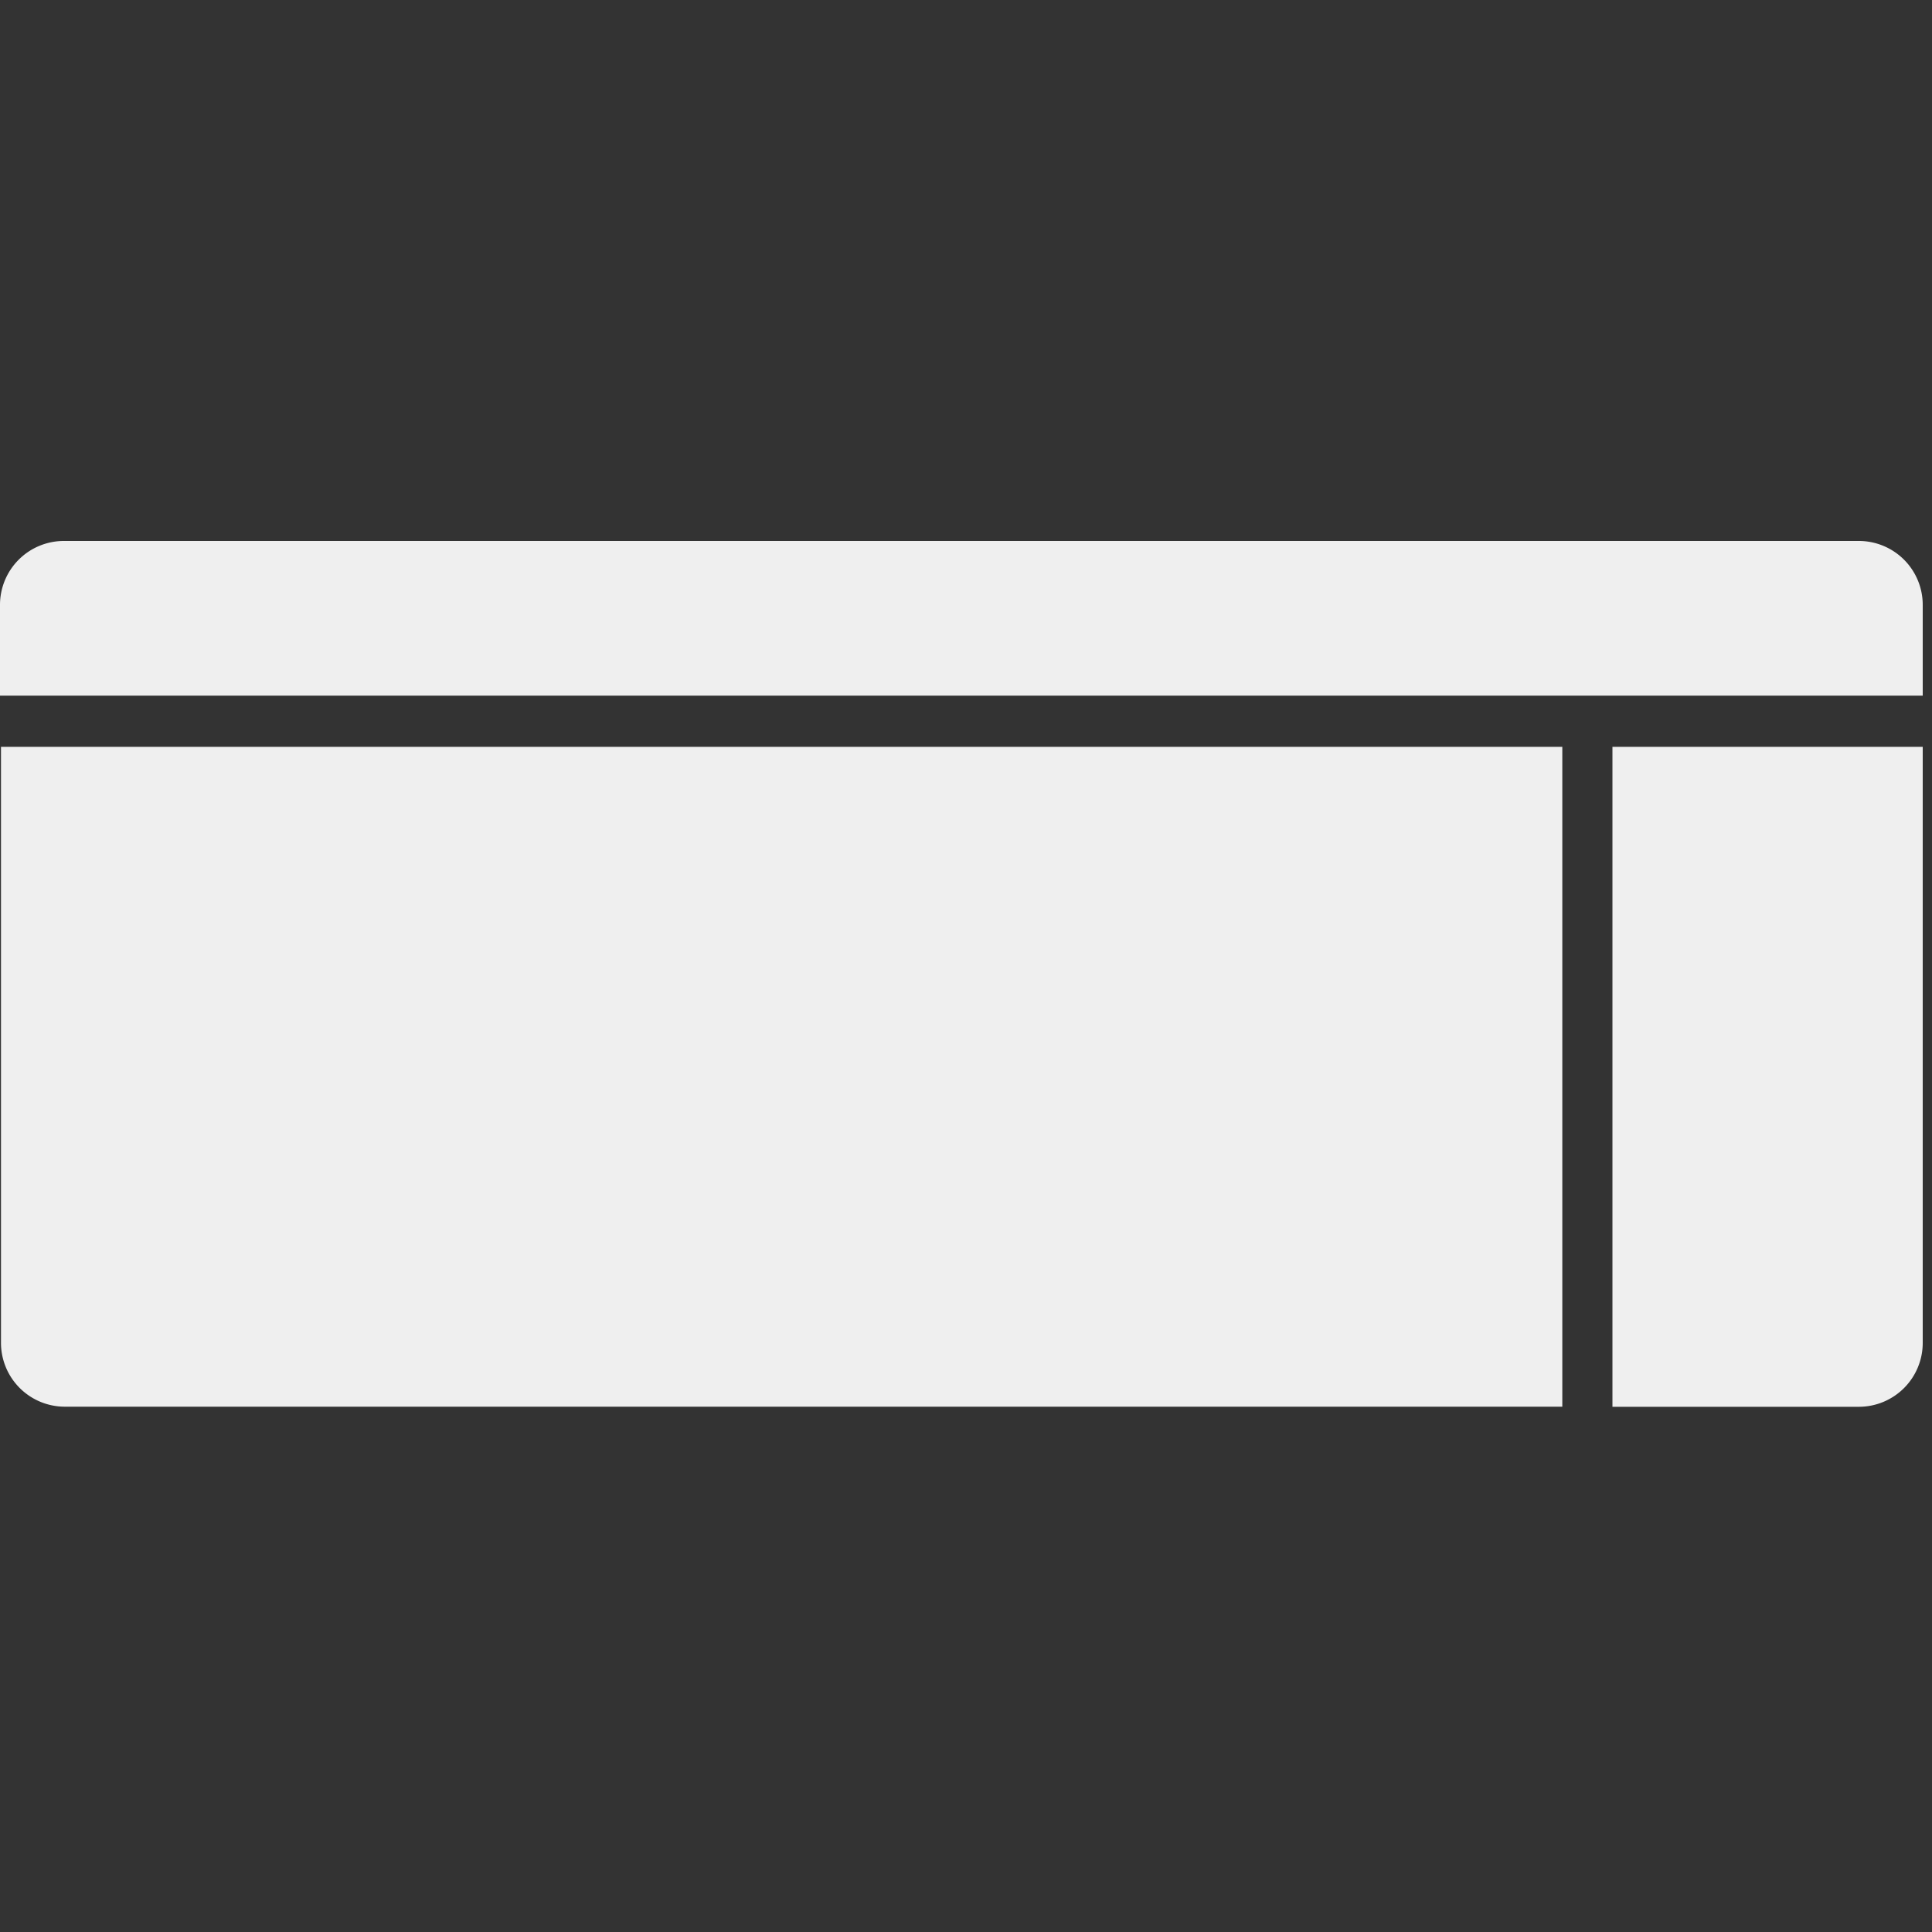
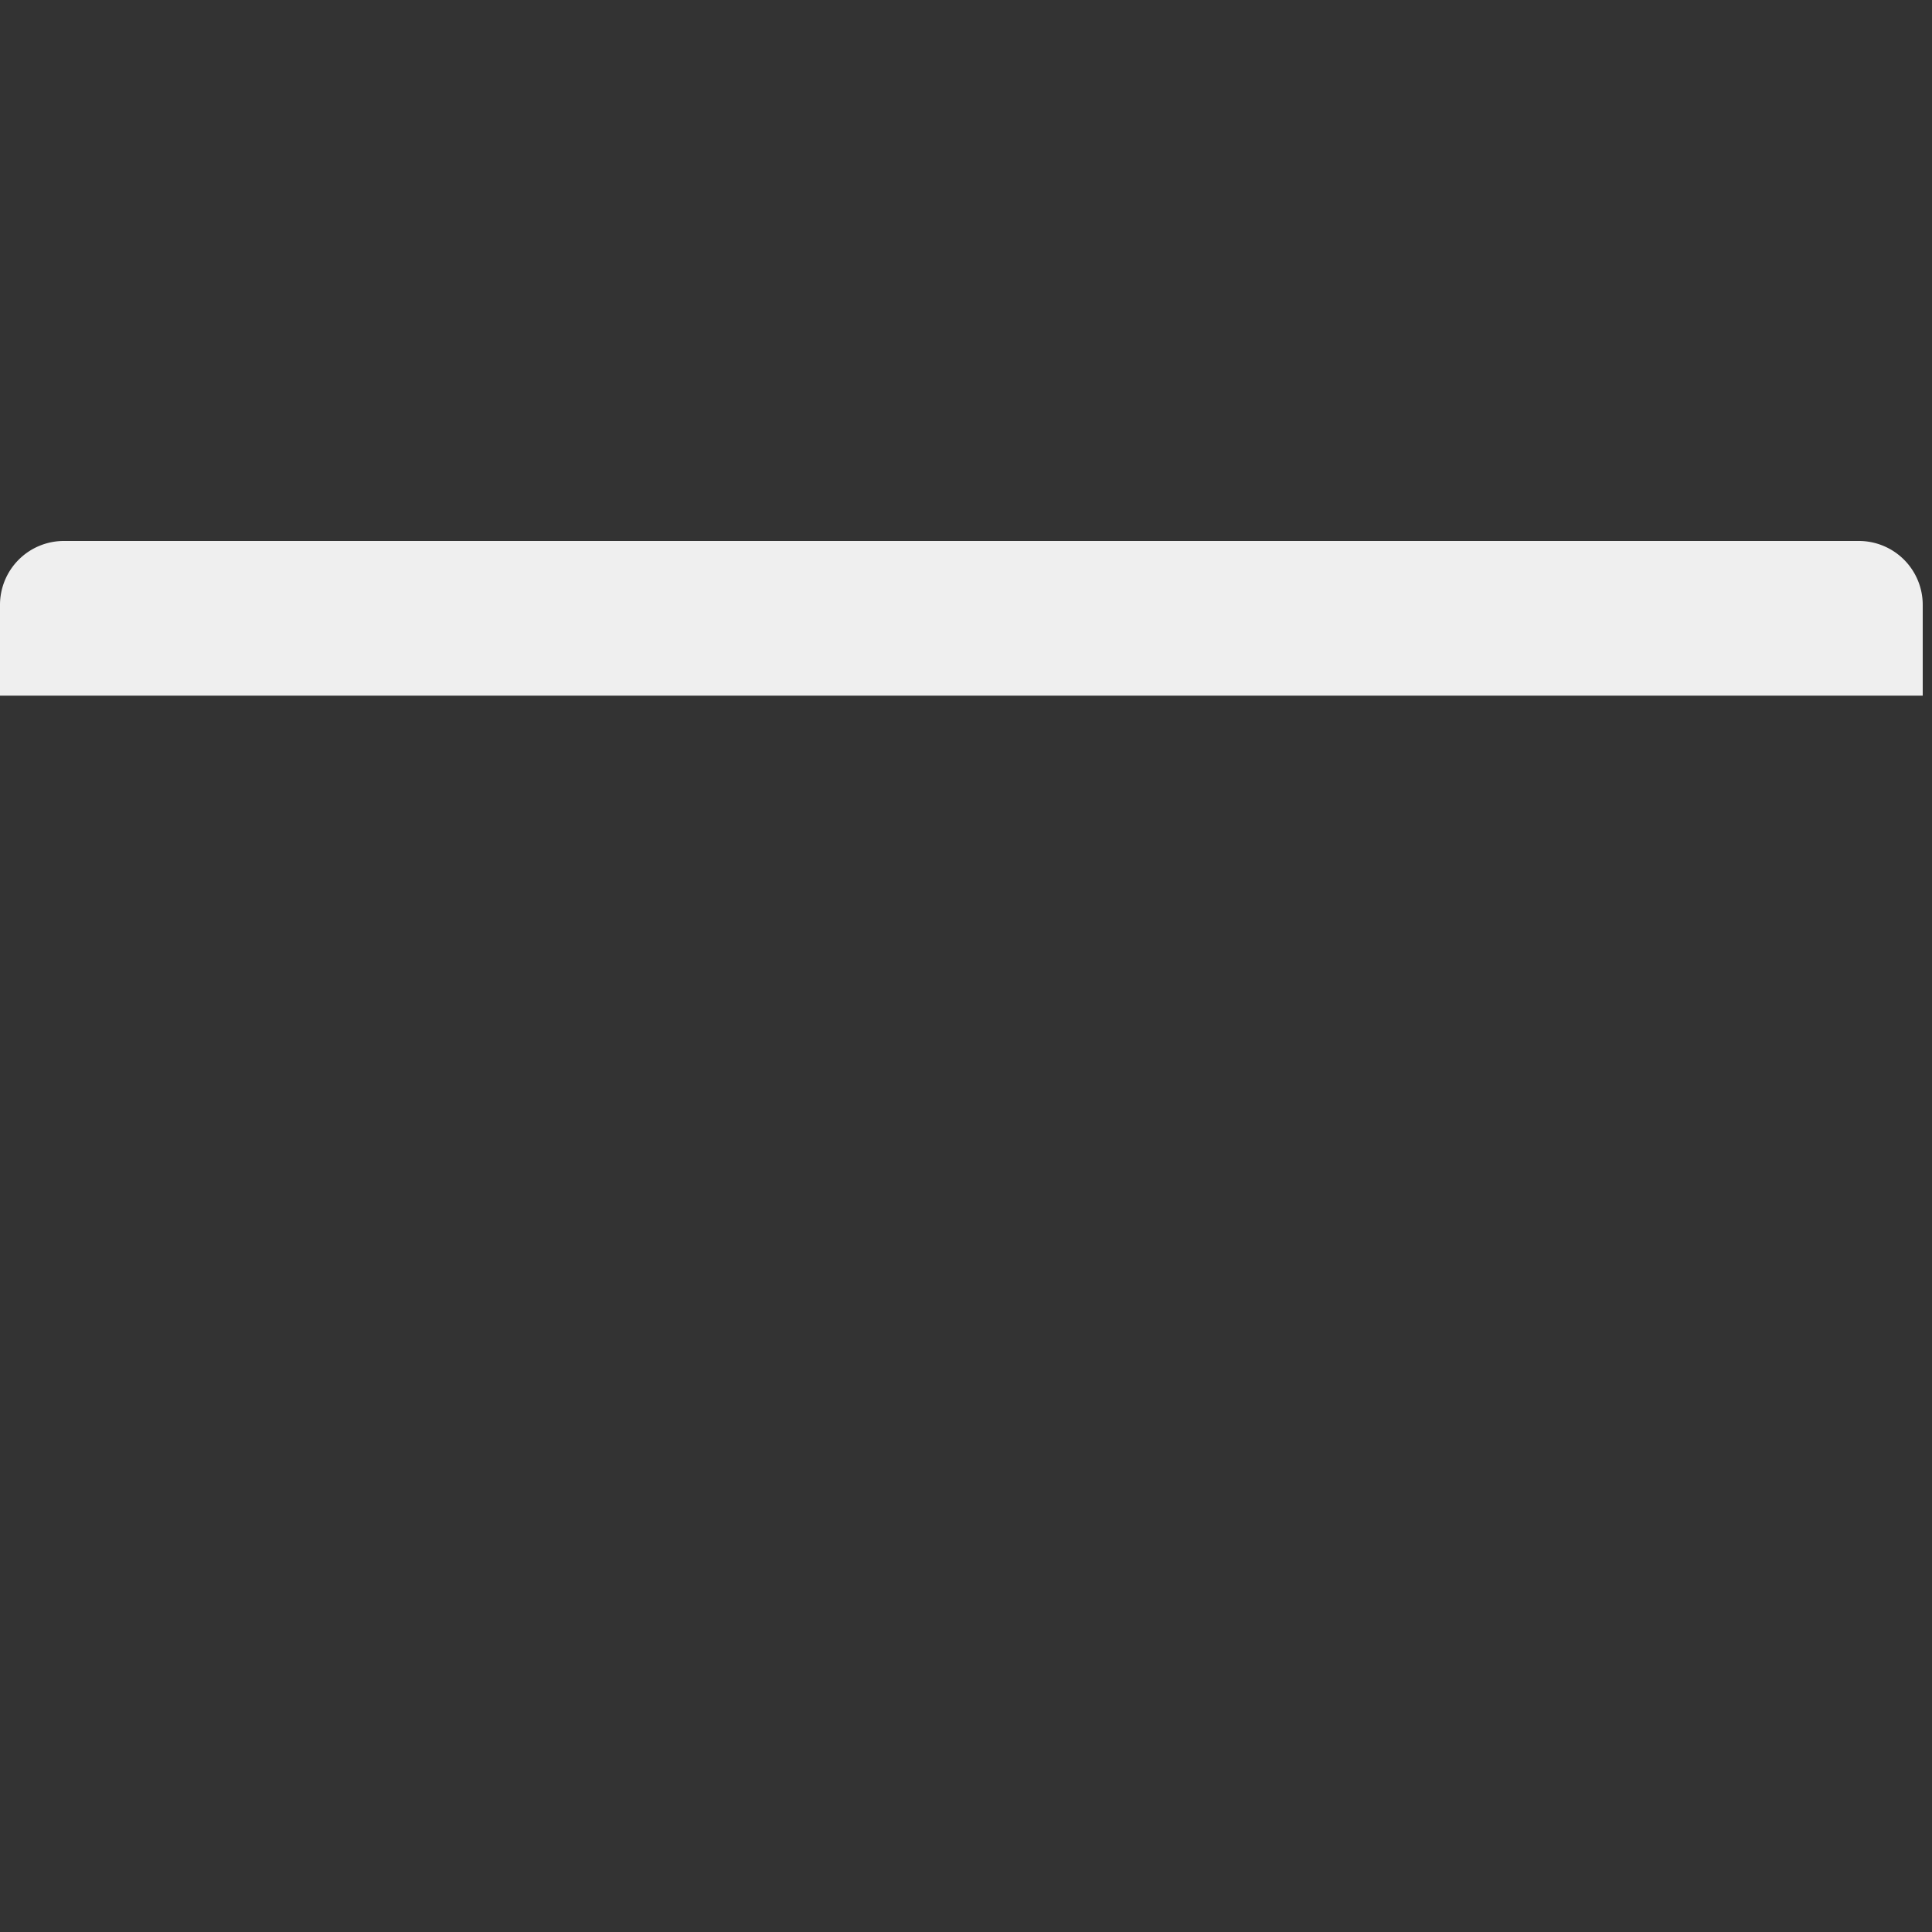
<svg xmlns="http://www.w3.org/2000/svg" width="100" height="100" viewBox="0 0 100 100">
  <rect x="0" y="0" width="100" height="100" fill="#333333" stroke="none" />
  <g id="buju" transform="translate(-388 -168)">
    <g id="未标题-1-02" transform="translate(383.39 191.83)">
      <path id="路径_3" data-name="路径 3" d="M104.13,12.174V7.484a3.307,3.307,0,0,0-3.314-3.314H7.924A3.307,3.307,0,0,0,4.61,7.484v4.69Z" fill="#efefef" />
-       <path id="路径_4" data-name="路径 4" d="M20.98,6.26V40.419H33.726A3.307,3.307,0,0,0,37.04,37.1V6.26Z" transform="translate(67.09 8.566)" fill="#efefef" />
-       <path id="路径_5" data-name="路径 5" d="M85.378,6.26H4.62V37.1a3.307,3.307,0,0,0,3.314,3.314h77.5V6.26Z" transform="translate(0.041 8.566)" fill="#efefef" />
    </g>
-     <rect id="矩形_5" data-name="矩形 5" width="100" height="100" transform="translate(388 168)" fill="none" />
  </g>
</svg>